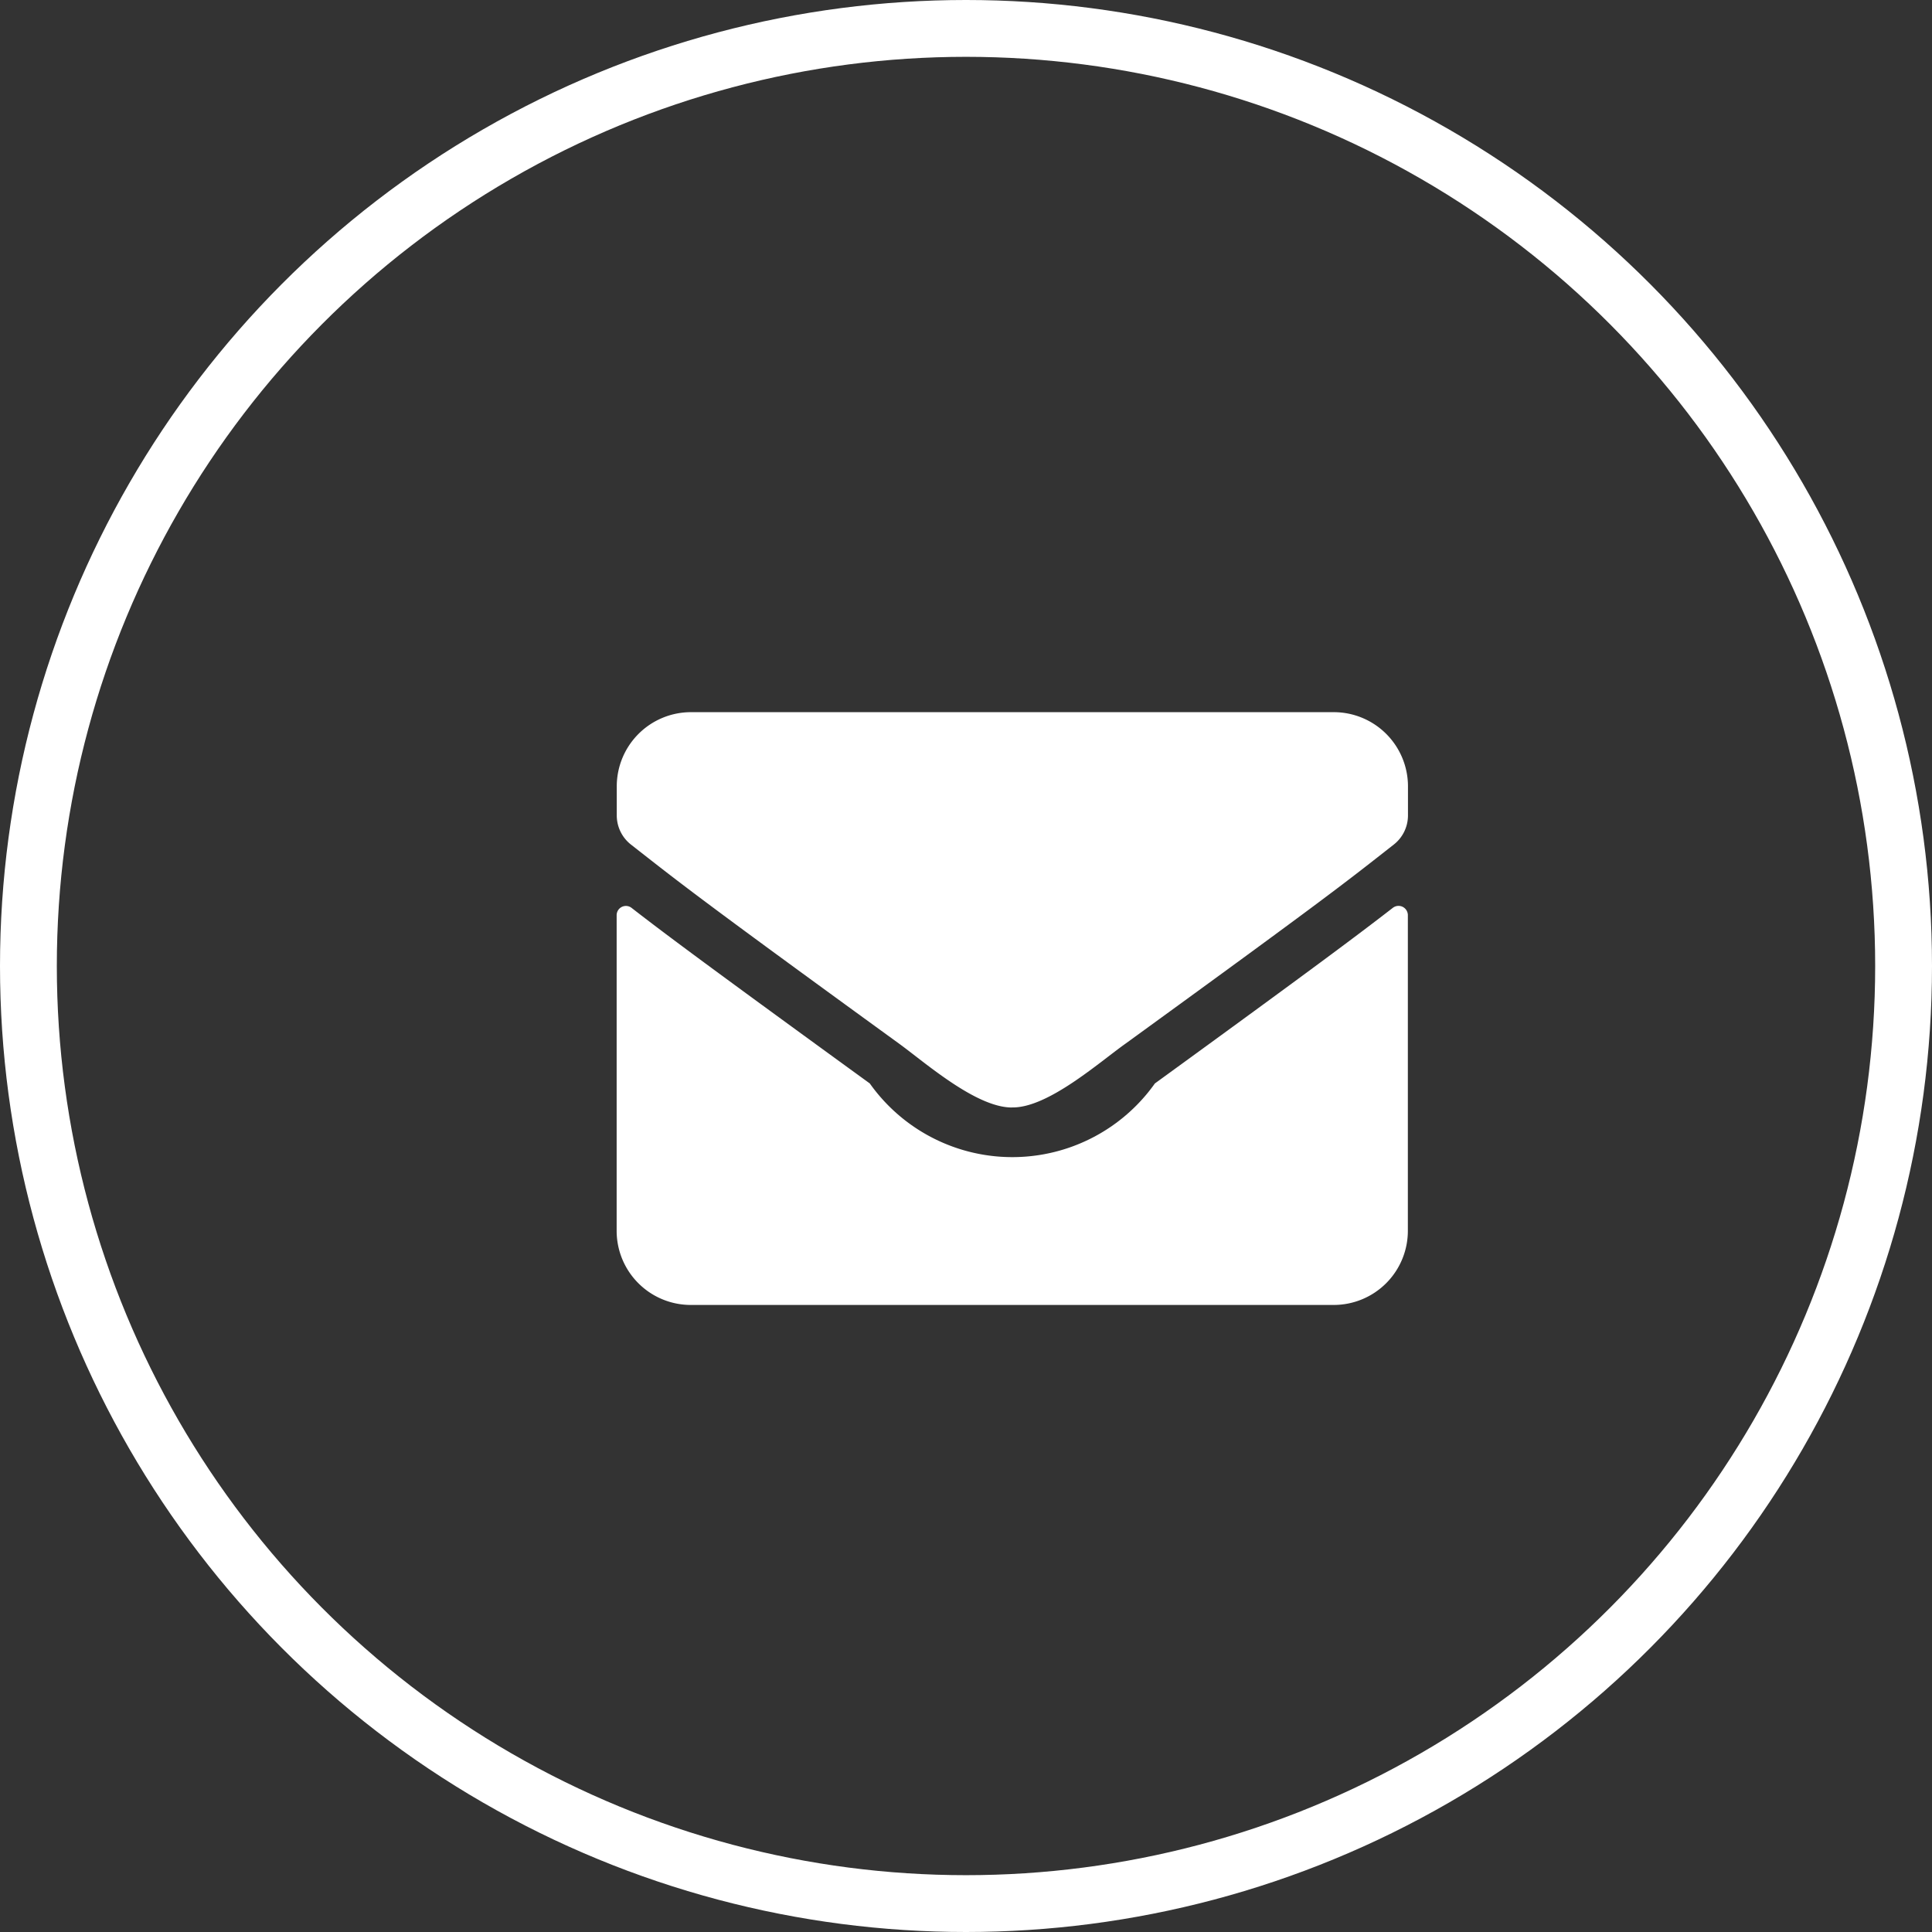
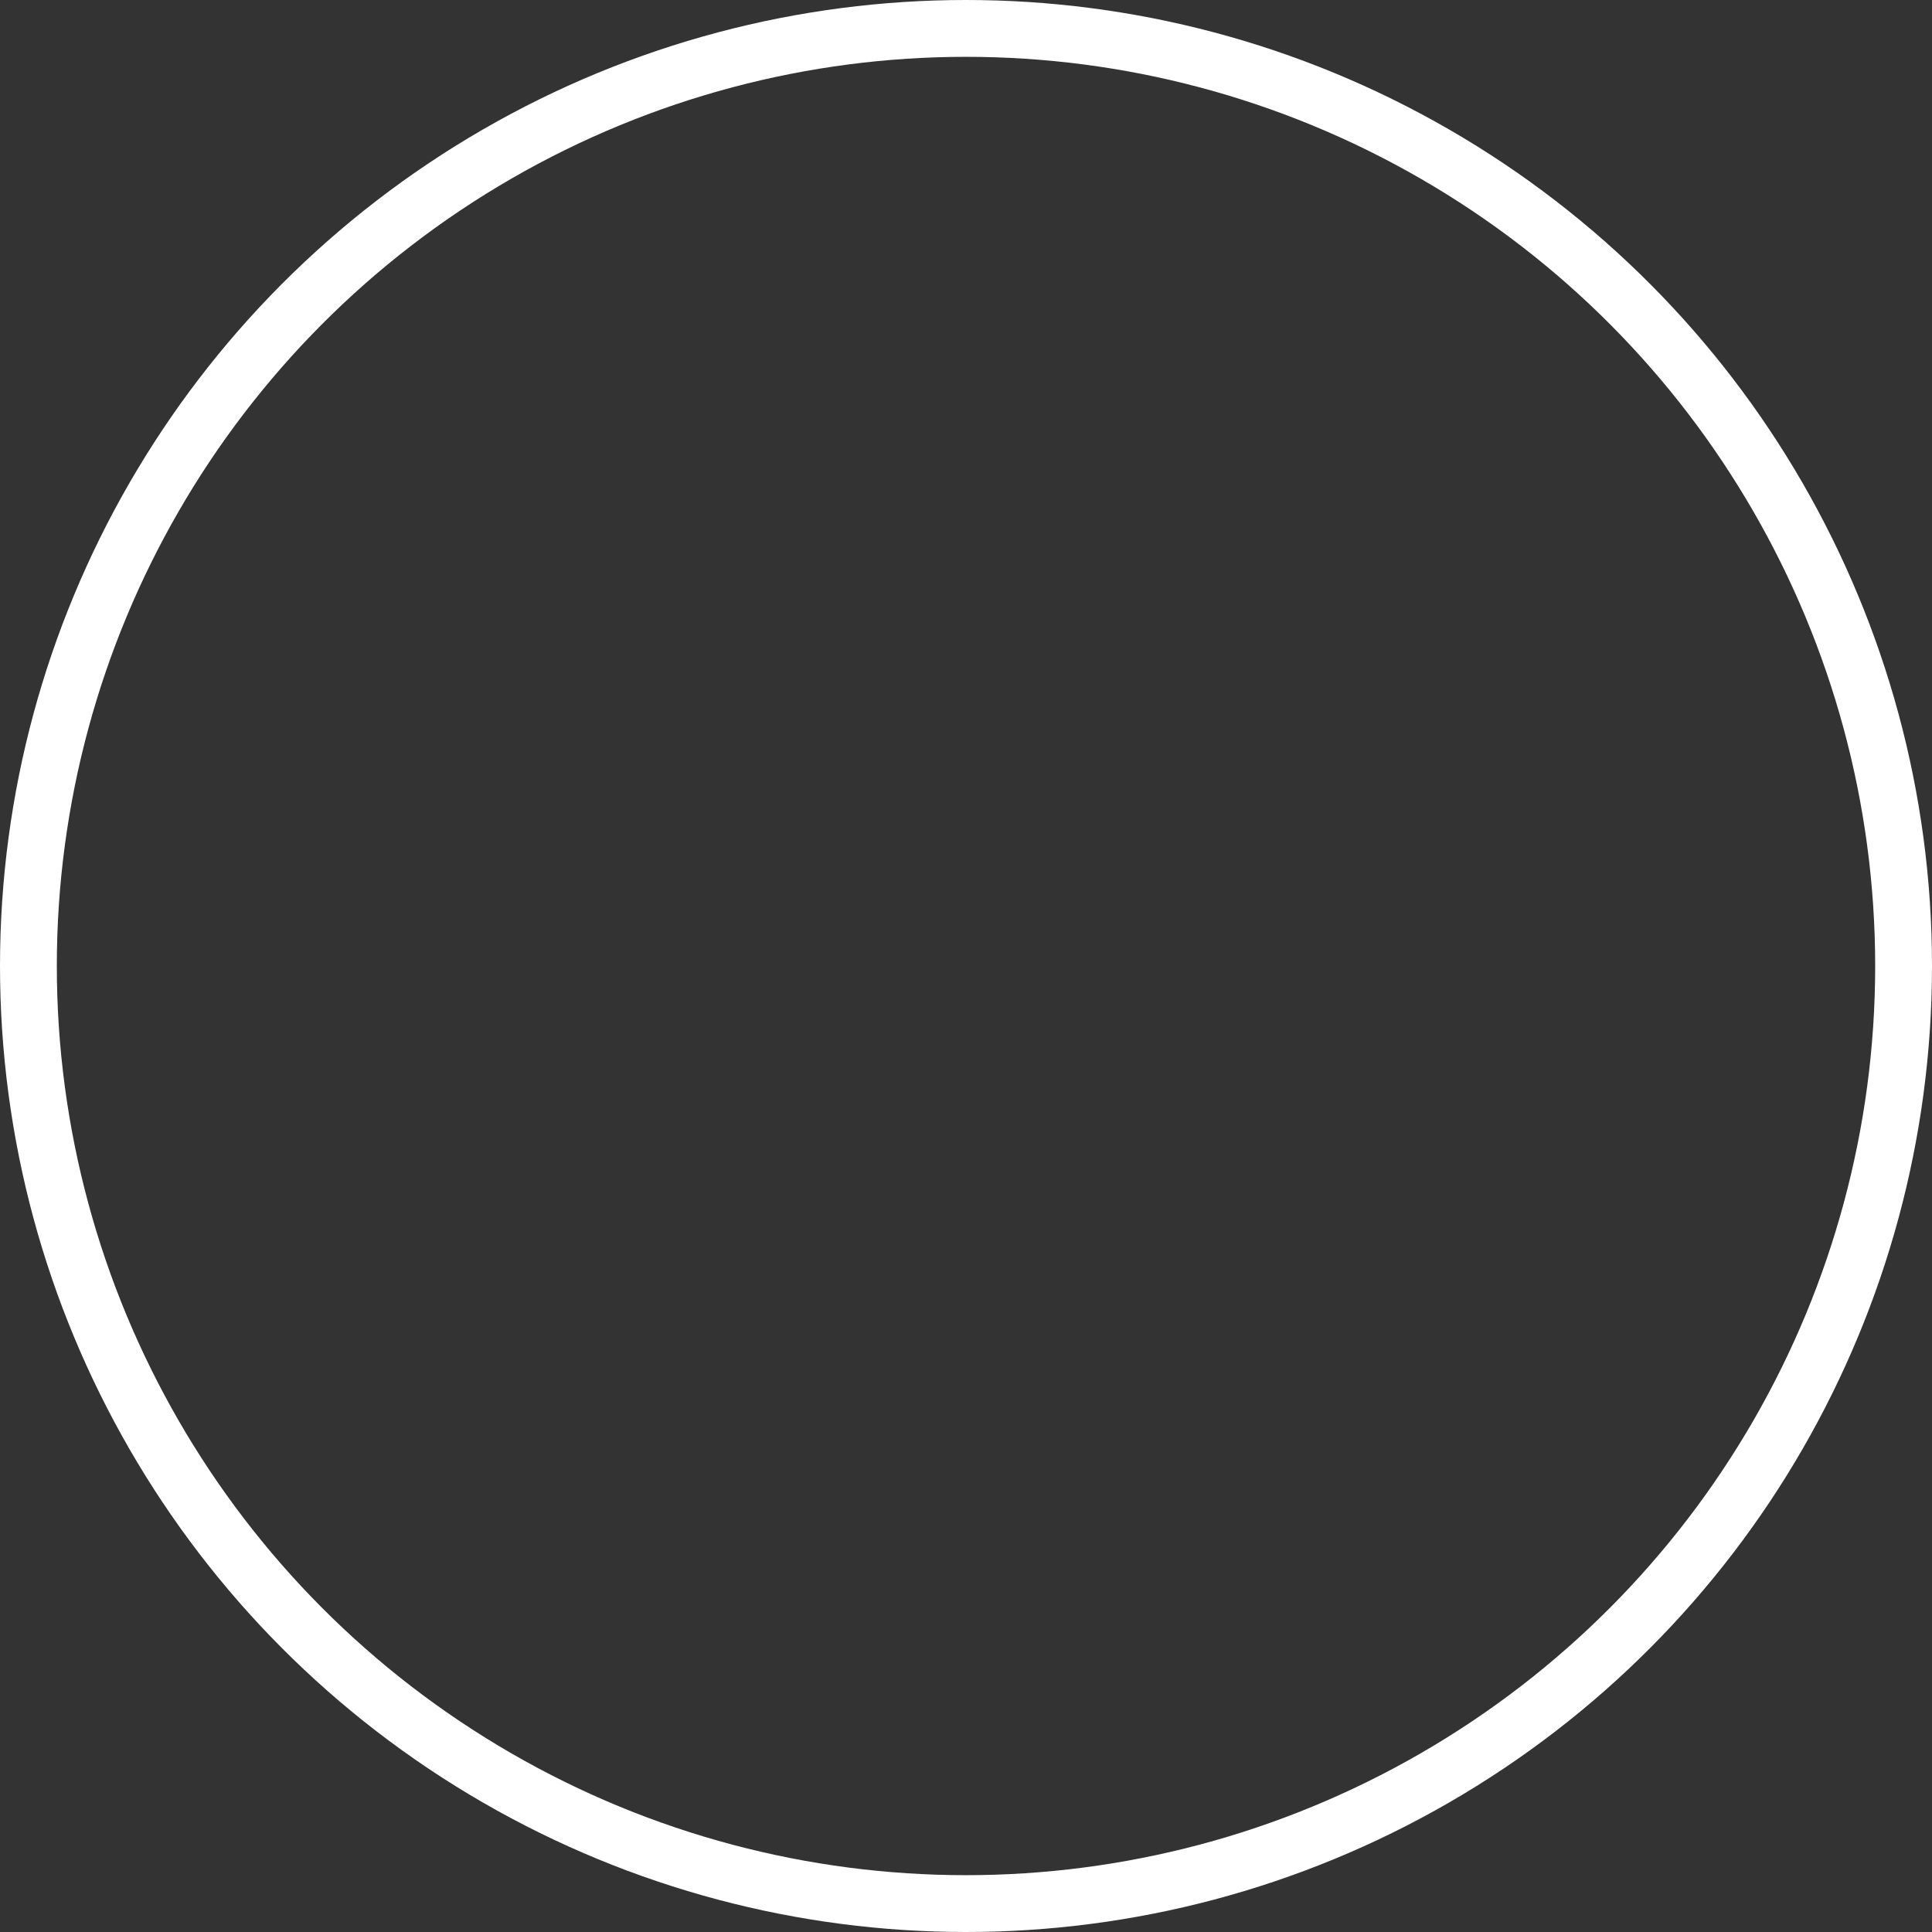
<svg xmlns="http://www.w3.org/2000/svg" width="34" height="34" viewBox="0 0 34 34">
  <rect x="0" y="0" width="34" height="34" fill="#333333" stroke="none" />
  <g id="icon03" transform="translate(-594 -5204)">
-     <path id="路径_1832" data-name="路径 1832" d="M1199.584,682.743a.164.164,0,0,1,.264.127v5.562a1.305,1.305,0,0,1-1.305,1.3h-11.313a1.305,1.305,0,0,1-1.306-1.3v-5.559a.163.163,0,0,1,.265-.127c.609.473,1.416,1.073,4.19,3.088a3.075,3.075,0,0,0,5.017,0C1198.17,683.818,1198.975,683.215,1199.584,682.743Zm-6.7,3.513c.63.011,1.539-.8,2-1.126,3.608-2.619,3.883-2.847,4.716-3.5a.651.651,0,0,0,.25-.514V680.6a1.306,1.306,0,0,0-1.305-1.3h-11.313a1.306,1.306,0,0,0-1.306,1.3v.517a.653.653,0,0,0,.251.514c.831.65,1.106.881,4.714,3.5.457.331,1.366,1.137,2,1.126Z" transform="translate(-581.072 4537.233)" fill="#fff" />
    <g id="椭圆_261" data-name="椭圆 261" transform="translate(594 5204)" fill="none" stroke="#fff" stroke-width="1">
-       <circle cx="17" cy="17" r="17" stroke="none" />
      <circle cx="17" cy="17" r="16.5" fill="none" />
    </g>
  </g>
</svg>